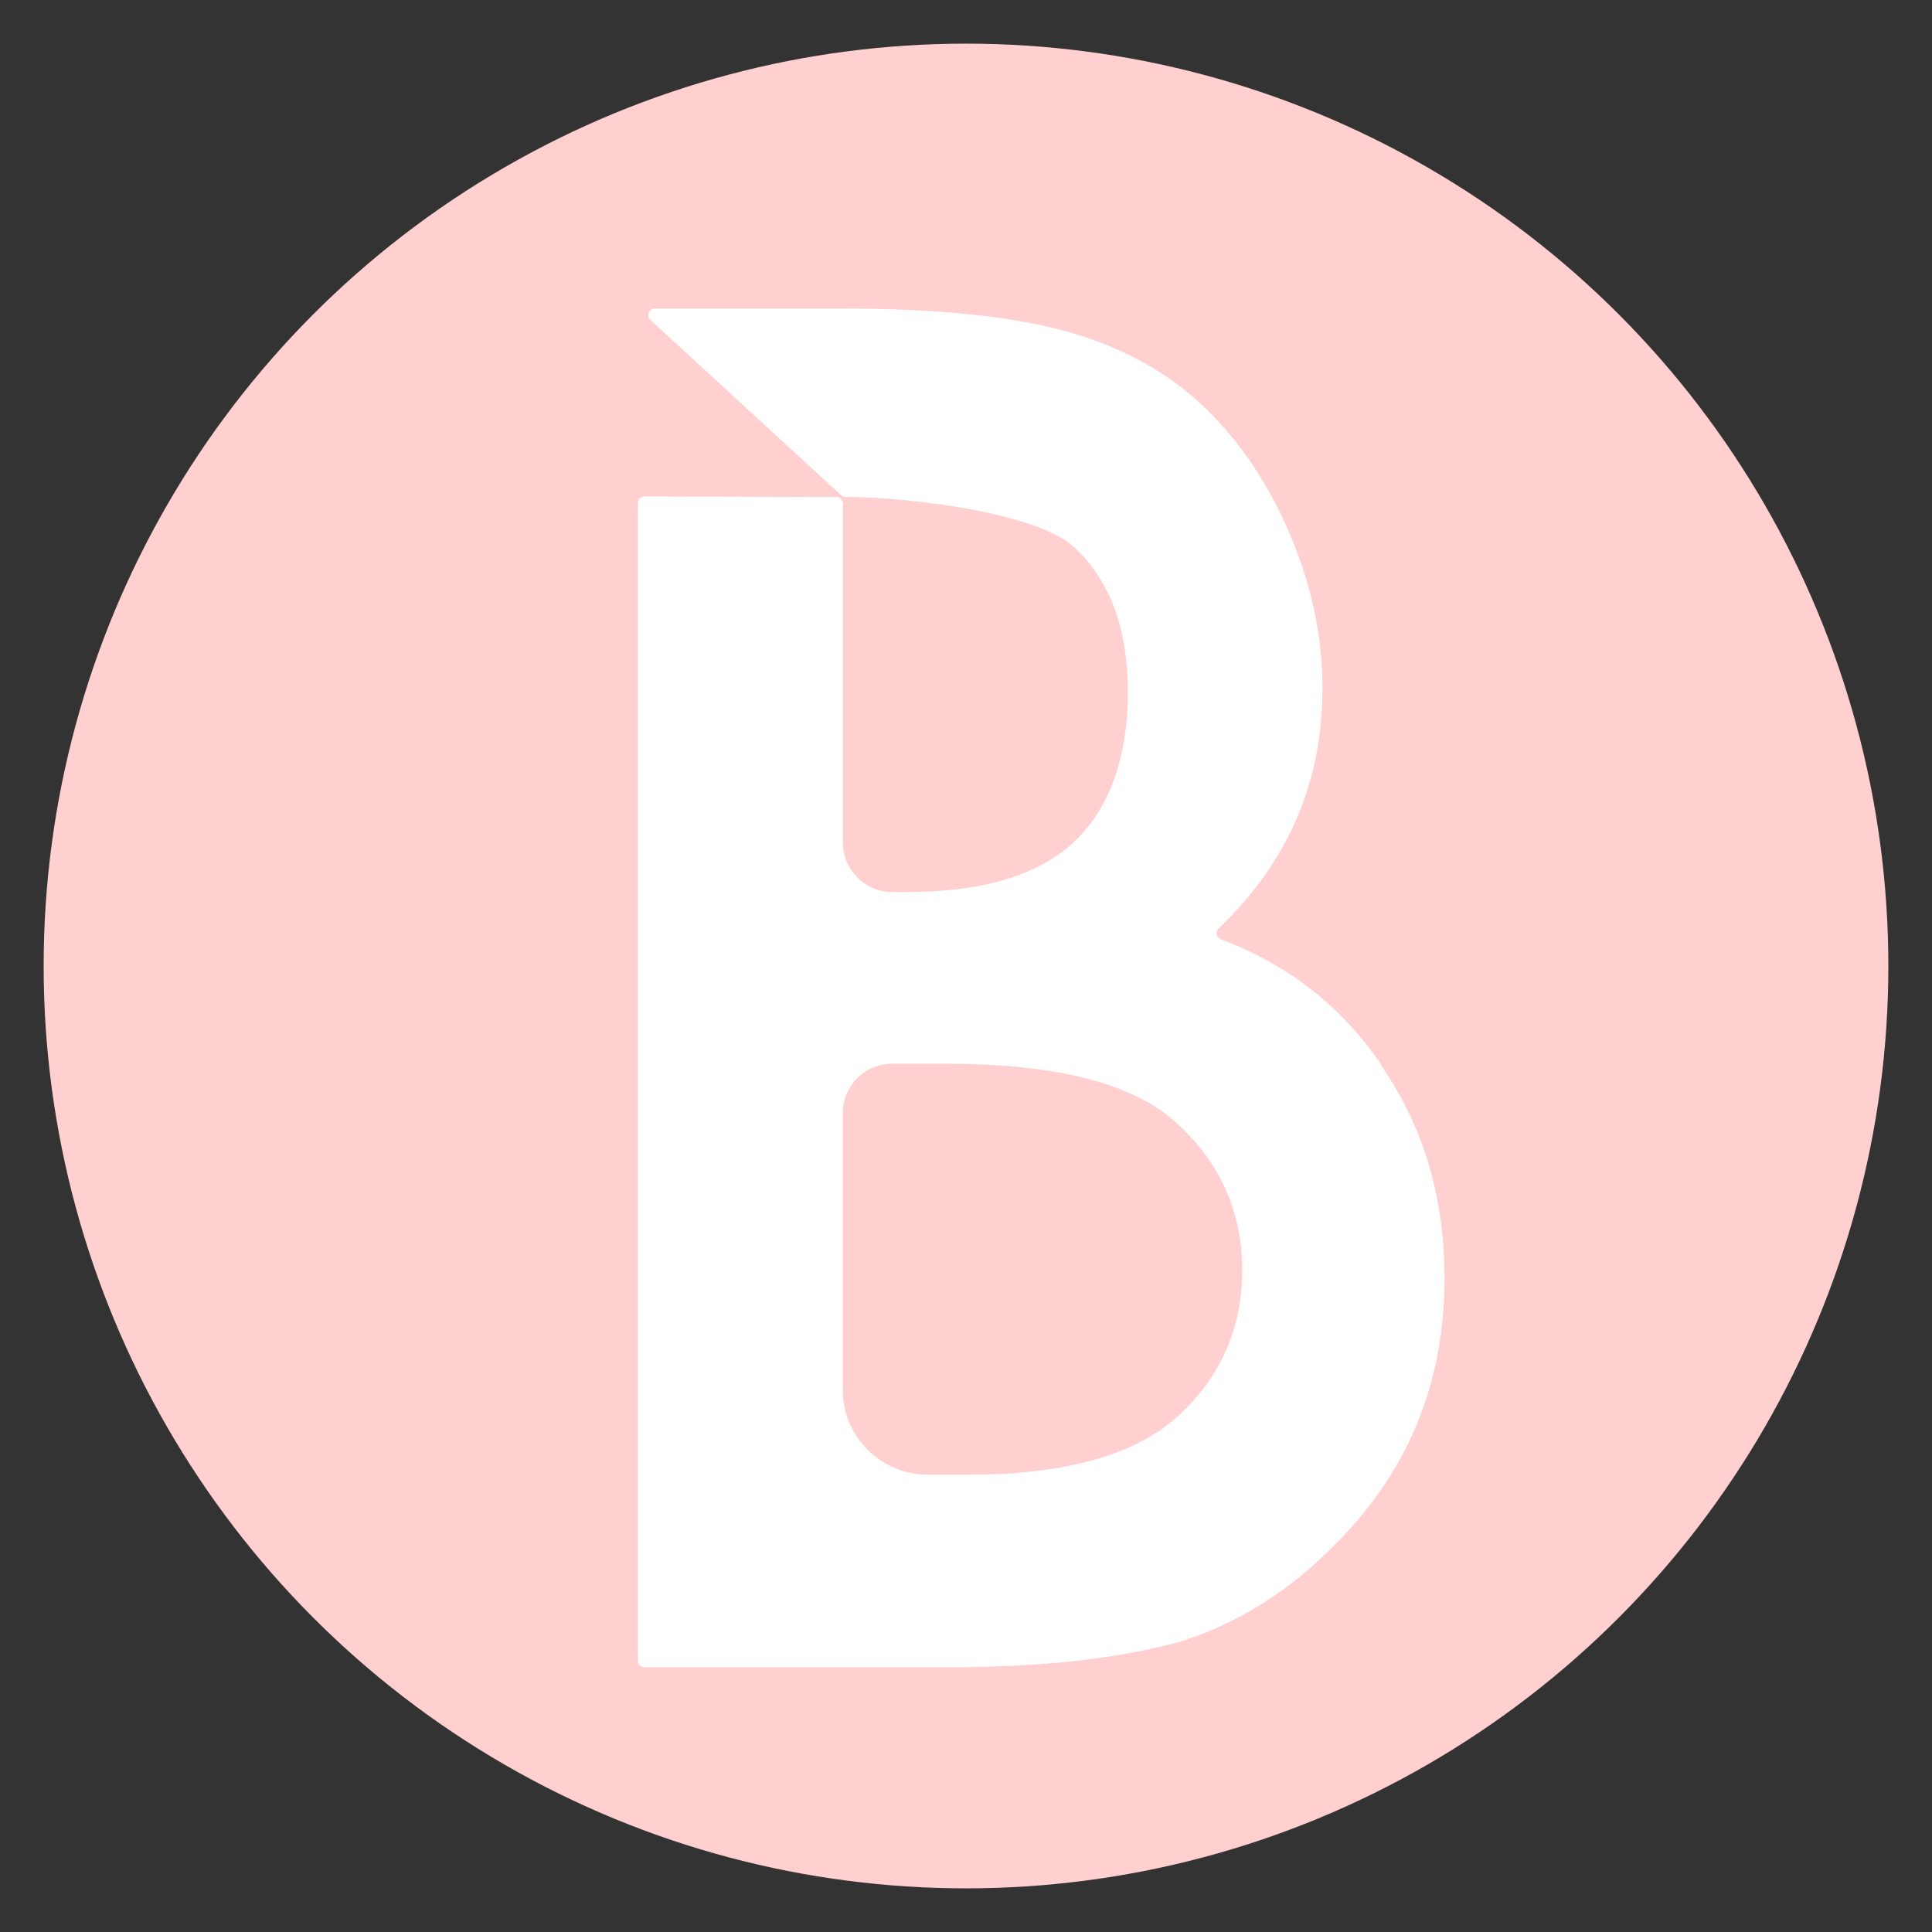
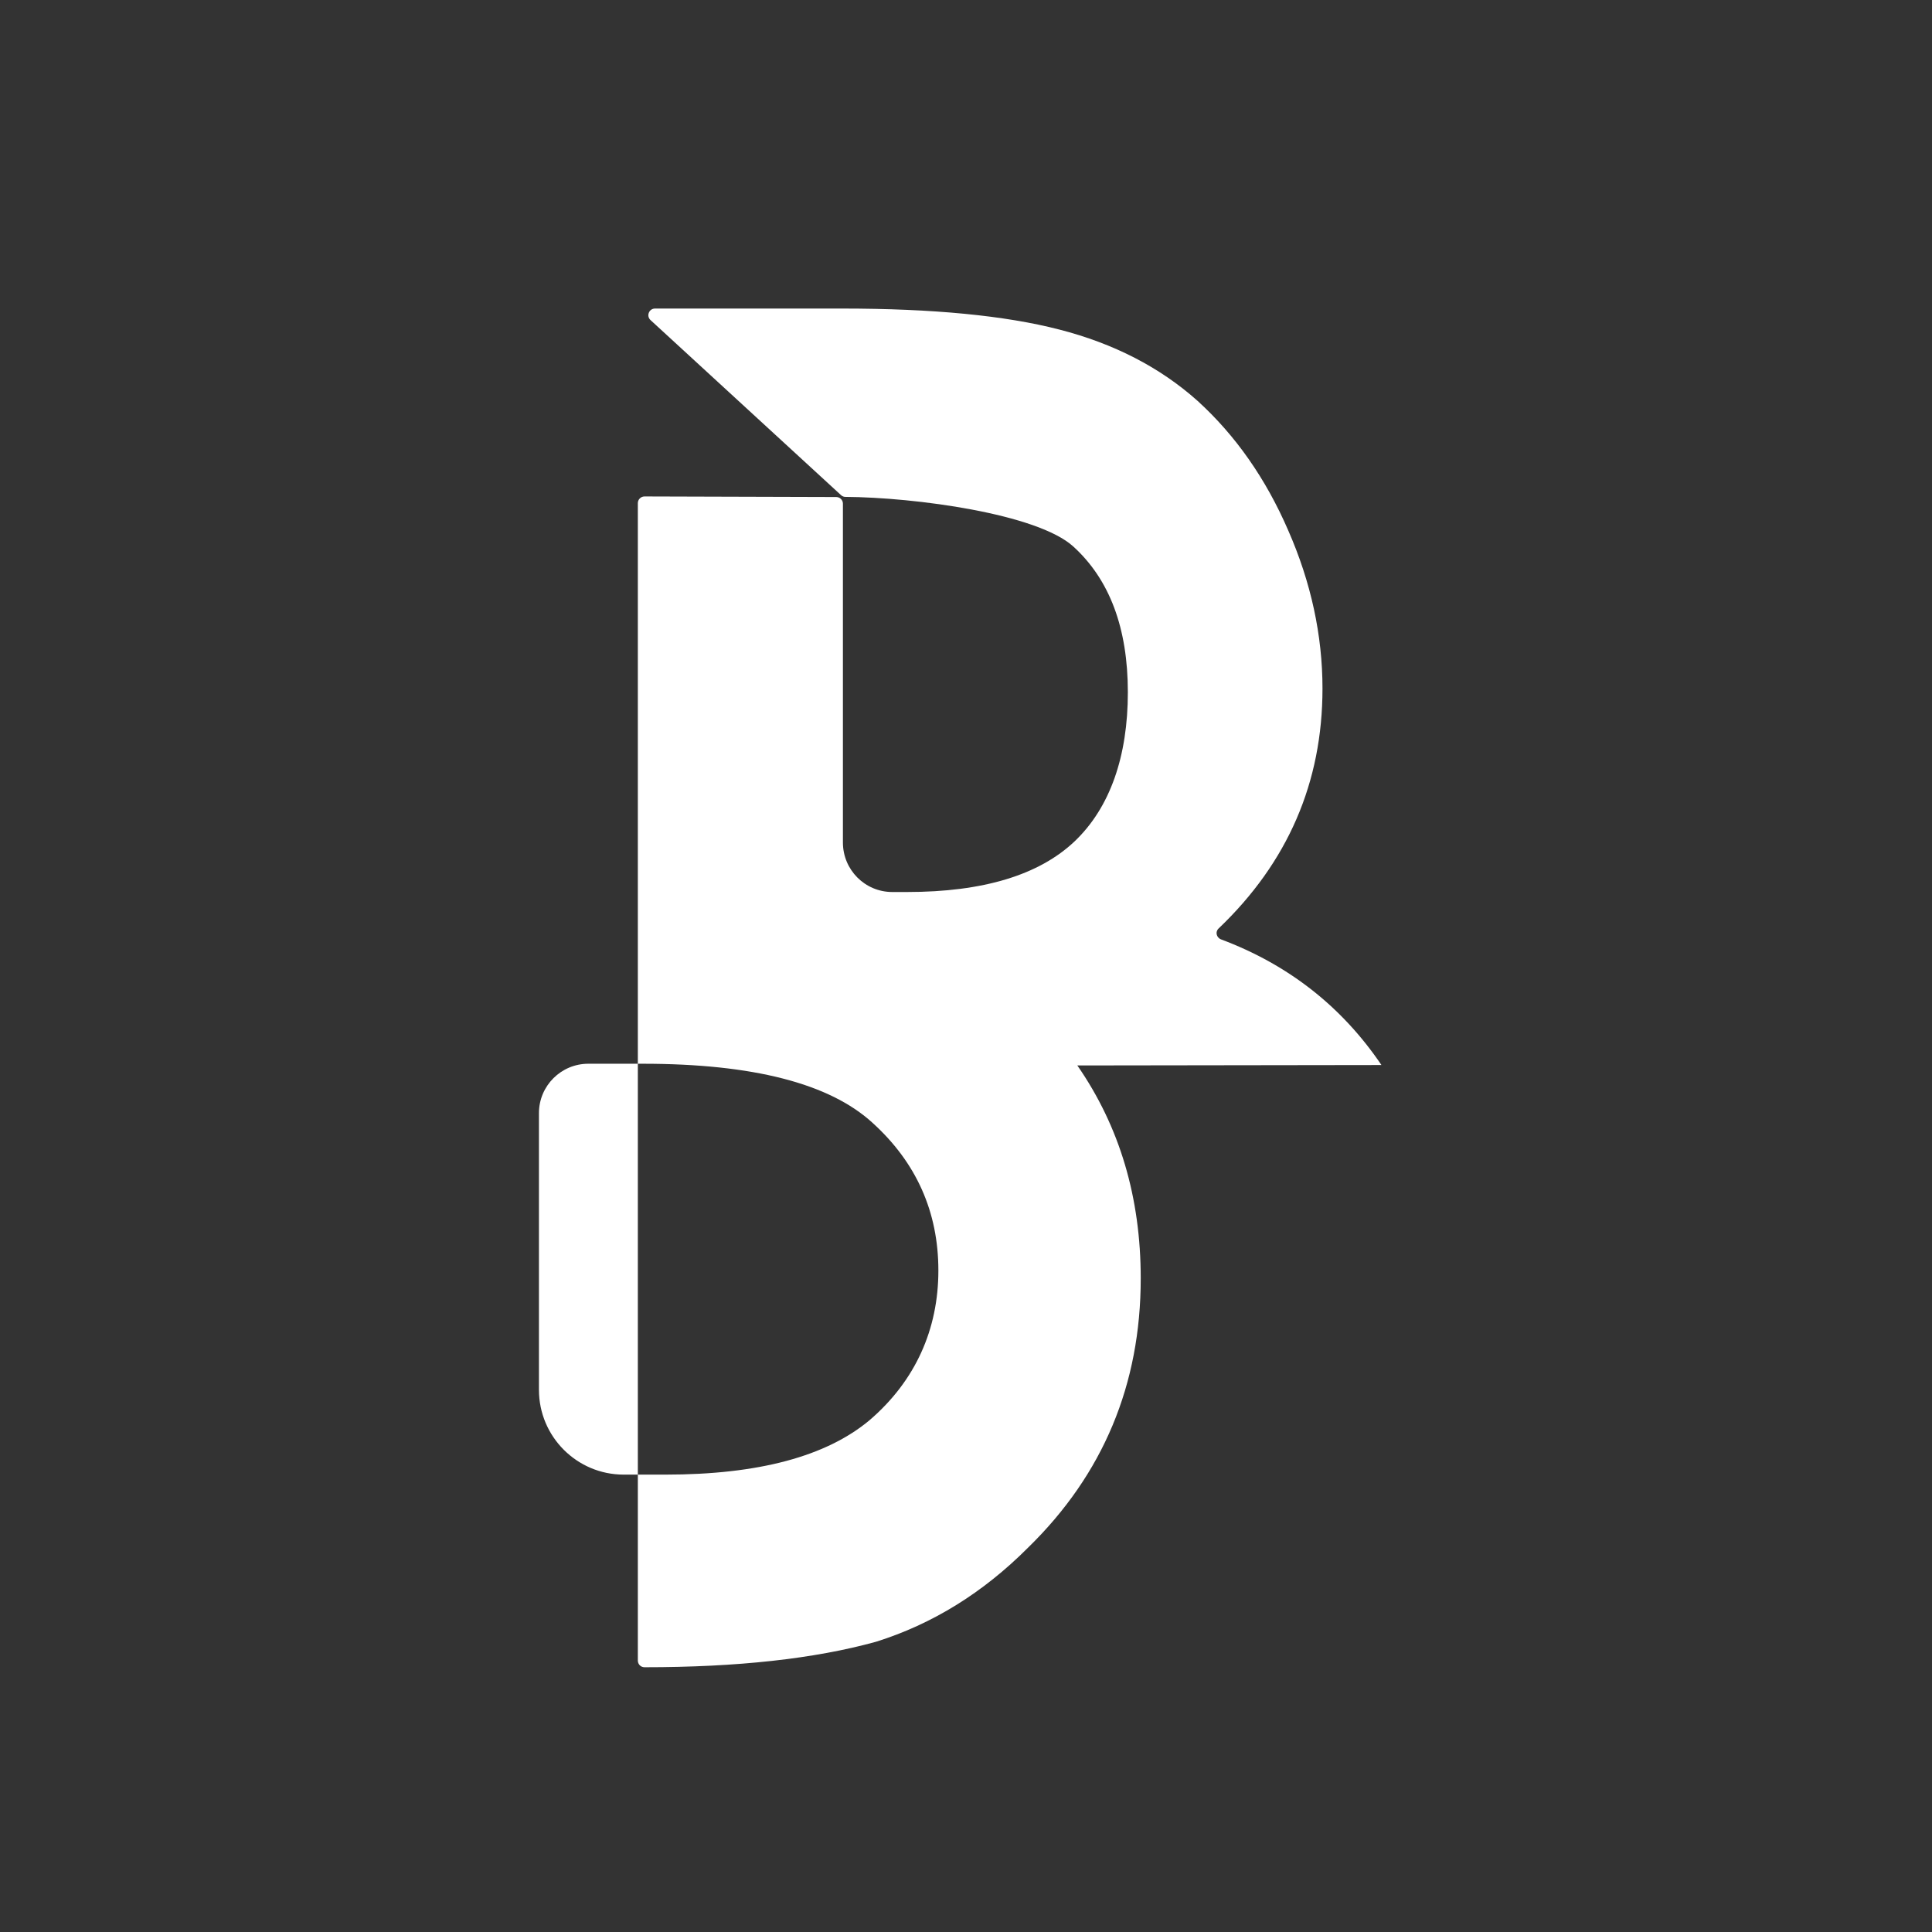
<svg xmlns="http://www.w3.org/2000/svg" viewBox="0 0 135 135">
  <rect x="0" y="0" width="135" height="135" fill="#333333" stroke="none" />
  <defs>
    <style>
      .cls-1 {
        isolation: isolate;
      }

      .cls-2 {
        fill: #fff;
      }

      .cls-2, .cls-3 {
        stroke-width: 0px;
      }

      .cls-3 {
        fill: #ffd0cf;
        mix-blend-mode: multiply;
      }
    </style>
  </defs>
  <g class="cls-1">
    <g id="_圖層_1" data-name="圖層 1">
      <g>
-         <circle class="cls-3" cx="67.5" cy="67.5" r="64.45" />
-         <path class="cls-2" d="m96.53,74.42c-2.77-4.09-6.51-7.02-11.21-8.78-.33-.13-.42-.54-.16-.77,4.83-4.61,7.25-10.2,7.25-16.76,0-3.72-.8-7.42-2.4-11.06-1.56-3.6-3.67-6.62-6.33-9.04-2.62-2.34-5.84-4-9.65-4.98-3.78-.98-8.83-1.47-15.19-1.47h-13.07c-.42,0-.63.52-.31.81l13.31,12.23c.09.08.19.12.3.12,4.87.03,13.42,1.18,15.93,3.47,2.54,2.31,3.81,5.71,3.81,10.18s-1.24,8.06-3.72,10.42c-2.48,2.35-6.38,3.54-11.71,3.54h-1.03c-1.91,0-3.45-1.55-3.45-3.46v-23.68c0-.25-.21-.46-.47-.46l-13.39-.04c-.26,0-.47.21-.47.47v80.87c0,.26.2.47.47.47h21.23c6.48,0,11.87-.59,16.17-1.78,3.93-1.23,7.48-3.42,10.63-6.58,5.25-5.12,7.87-11.4,7.87-18.81,0-5.65-1.47-10.61-4.43-14.88m-37.62,3.33c0-1.91,1.55-3.45,3.45-3.45h3.8c7.71,0,13.05,1.38,16.05,4.12,3.07,2.78,4.61,6.23,4.61,10.33s-1.6,7.7-4.8,10.45c-3.03,2.54-7.78,3.81-14.26,3.81h-2.93c-3.27,0-5.92-2.66-5.92-5.92v-19.34Z" />
+         <path class="cls-2" d="m96.53,74.42c-2.77-4.09-6.51-7.02-11.21-8.78-.33-.13-.42-.54-.16-.77,4.83-4.61,7.25-10.2,7.25-16.76,0-3.72-.8-7.42-2.4-11.06-1.56-3.6-3.67-6.62-6.33-9.04-2.62-2.34-5.84-4-9.65-4.98-3.78-.98-8.83-1.47-15.19-1.47h-13.07c-.42,0-.63.52-.31.81l13.31,12.23c.09.08.19.12.3.12,4.87.03,13.42,1.18,15.93,3.47,2.54,2.31,3.81,5.71,3.81,10.18s-1.24,8.06-3.72,10.42c-2.48,2.35-6.38,3.54-11.71,3.54h-1.03c-1.91,0-3.45-1.55-3.45-3.46v-23.68c0-.25-.21-.46-.47-.46l-13.39-.04c-.26,0-.47.21-.47.47v80.87c0,.26.2.47.47.47c6.48,0,11.87-.59,16.17-1.78,3.93-1.23,7.48-3.42,10.63-6.58,5.25-5.12,7.87-11.4,7.87-18.81,0-5.65-1.47-10.61-4.43-14.88m-37.62,3.33c0-1.91,1.55-3.45,3.45-3.45h3.8c7.71,0,13.05,1.38,16.05,4.12,3.07,2.78,4.61,6.23,4.61,10.33s-1.6,7.7-4.8,10.45c-3.03,2.54-7.78,3.81-14.26,3.81h-2.93c-3.27,0-5.92-2.66-5.92-5.92v-19.34Z" />
      </g>
    </g>
  </g>
</svg>